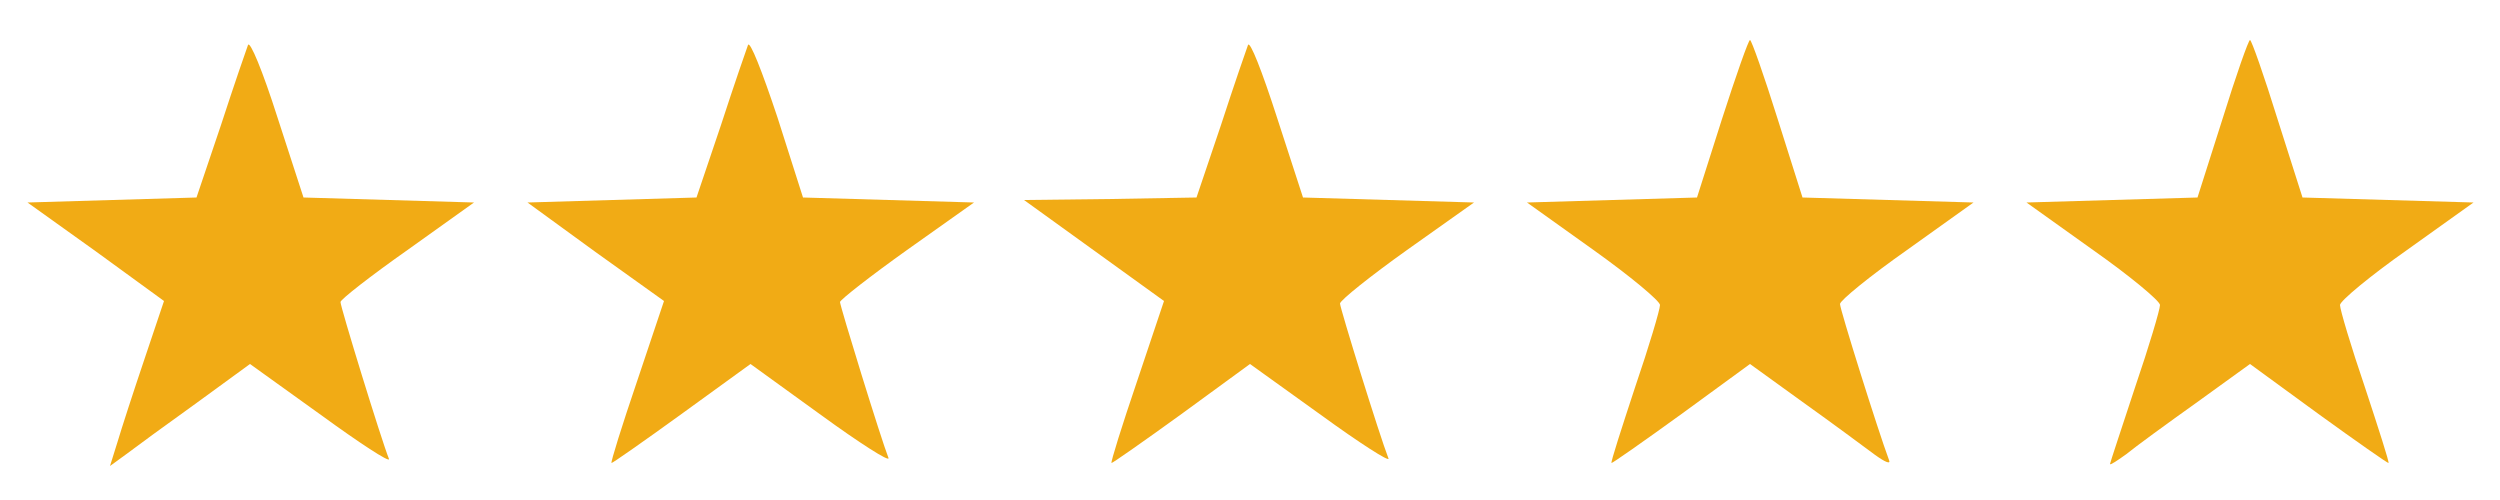
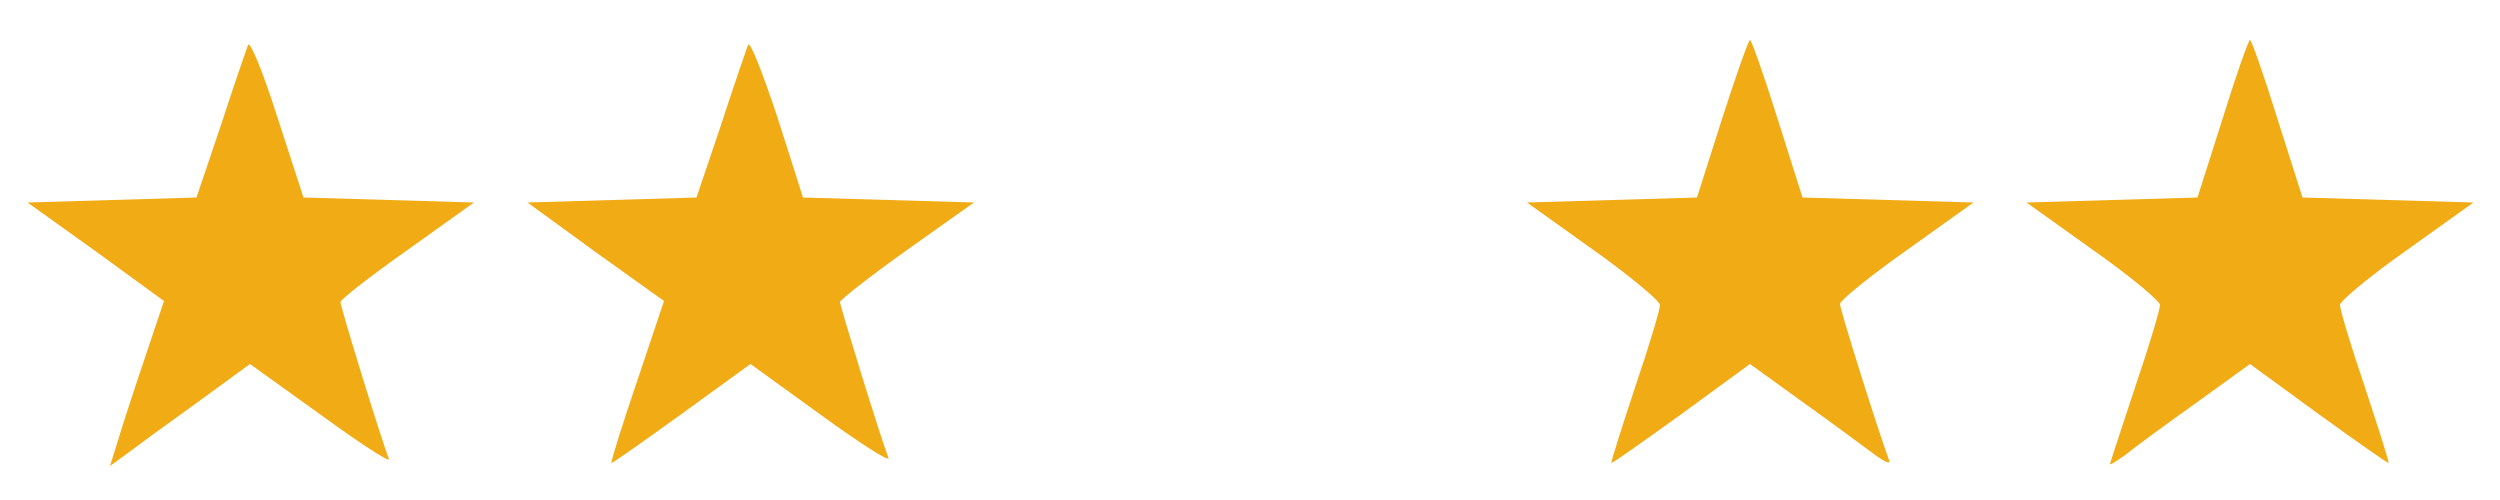
<svg xmlns="http://www.w3.org/2000/svg" preserveAspectRatio="xMidYMid meet" viewBox="0 0 500 100" height="100pt" width="500pt" version="1.0">
  <g stroke="none" fill="#f1ab15" transform="translate(0,100) scale(0.1,-0.1)">
    <path d="M496 910 c-3 -8 -28 -80 -54 -160 l-49 -145 -169 -5 -169 -5 137 -98 136 -99 -39 -116 c-22 -65 -46 -139 -54 -166 l-15 -48 33 24 c17 13 80 59 140 102 l107 78 142 -102 c77 -56 138 -96 136 -88 -15 37 -98 307 -97 314 0 5 60 52 134 104 l133 95 -170 5 -171 5 -52 160 c-30 94 -55 154 -59 145z" />
    <path d="M1496 910 c-3 -8 -28 -80 -54 -160 l-49 -145 -169 -5 -169 -5 136 -99 137 -98 -54 -161 c-30 -88 -53 -162 -51 -163 1 -1 64 43 140 98 l138 100 141 -102 c77 -56 138 -95 135 -86 -15 38 -97 304 -97 312 1 5 61 52 134 104 l134 95 -171 5 -171 5 -51 160 c-31 93 -55 154 -59 145z" />
-     <path d="M2496 910 c-3 -8 -28 -80 -54 -160 l-49 -145 -172 -3 -173 -2 140 -101 140 -101 -54 -161 c-30 -88 -53 -162 -51 -163 1 -1 64 43 140 98 l137 100 142 -102 c77 -56 138 -95 135 -87 -18 46 -97 301 -97 310 1 7 61 55 134 107 l134 95 -171 5 -171 5 -52 160 c-30 93 -54 154 -58 145z" />
    <path d="M3444 762 l-50 -157 -170 -5 -170 -5 133 -95 c73 -52 133 -102 133 -110 0 -9 -22 -83 -50 -165 -27 -82 -49 -150 -47 -151 1 -1 64 43 140 98 l137 100 108 -78 c59 -42 122 -89 141 -103 22 -16 33 -20 29 -11 -22 59 -98 301 -98 312 0 7 60 56 134 108 l133 95 -171 5 -171 5 -50 158 c-27 86 -52 157 -55 157 -3 0 -28 -71 -56 -158z" />
    <path d="M4445 762 l-50 -157 -171 -5 -171 -5 133 -95 c74 -52 134 -102 134 -110 0 -9 -22 -83 -50 -165 -27 -82 -50 -151 -50 -153 0 -3 15 7 33 20 17 14 80 60 139 102 l108 78 137 -100 c76 -55 139 -99 140 -98 2 1 -20 69 -47 151 -28 82 -50 156 -50 165 0 8 60 58 134 110 l133 95 -171 5 -171 5 -50 157 c-27 87 -52 158 -55 158 -3 0 -28 -71 -55 -158z" />
  </g>
</svg>